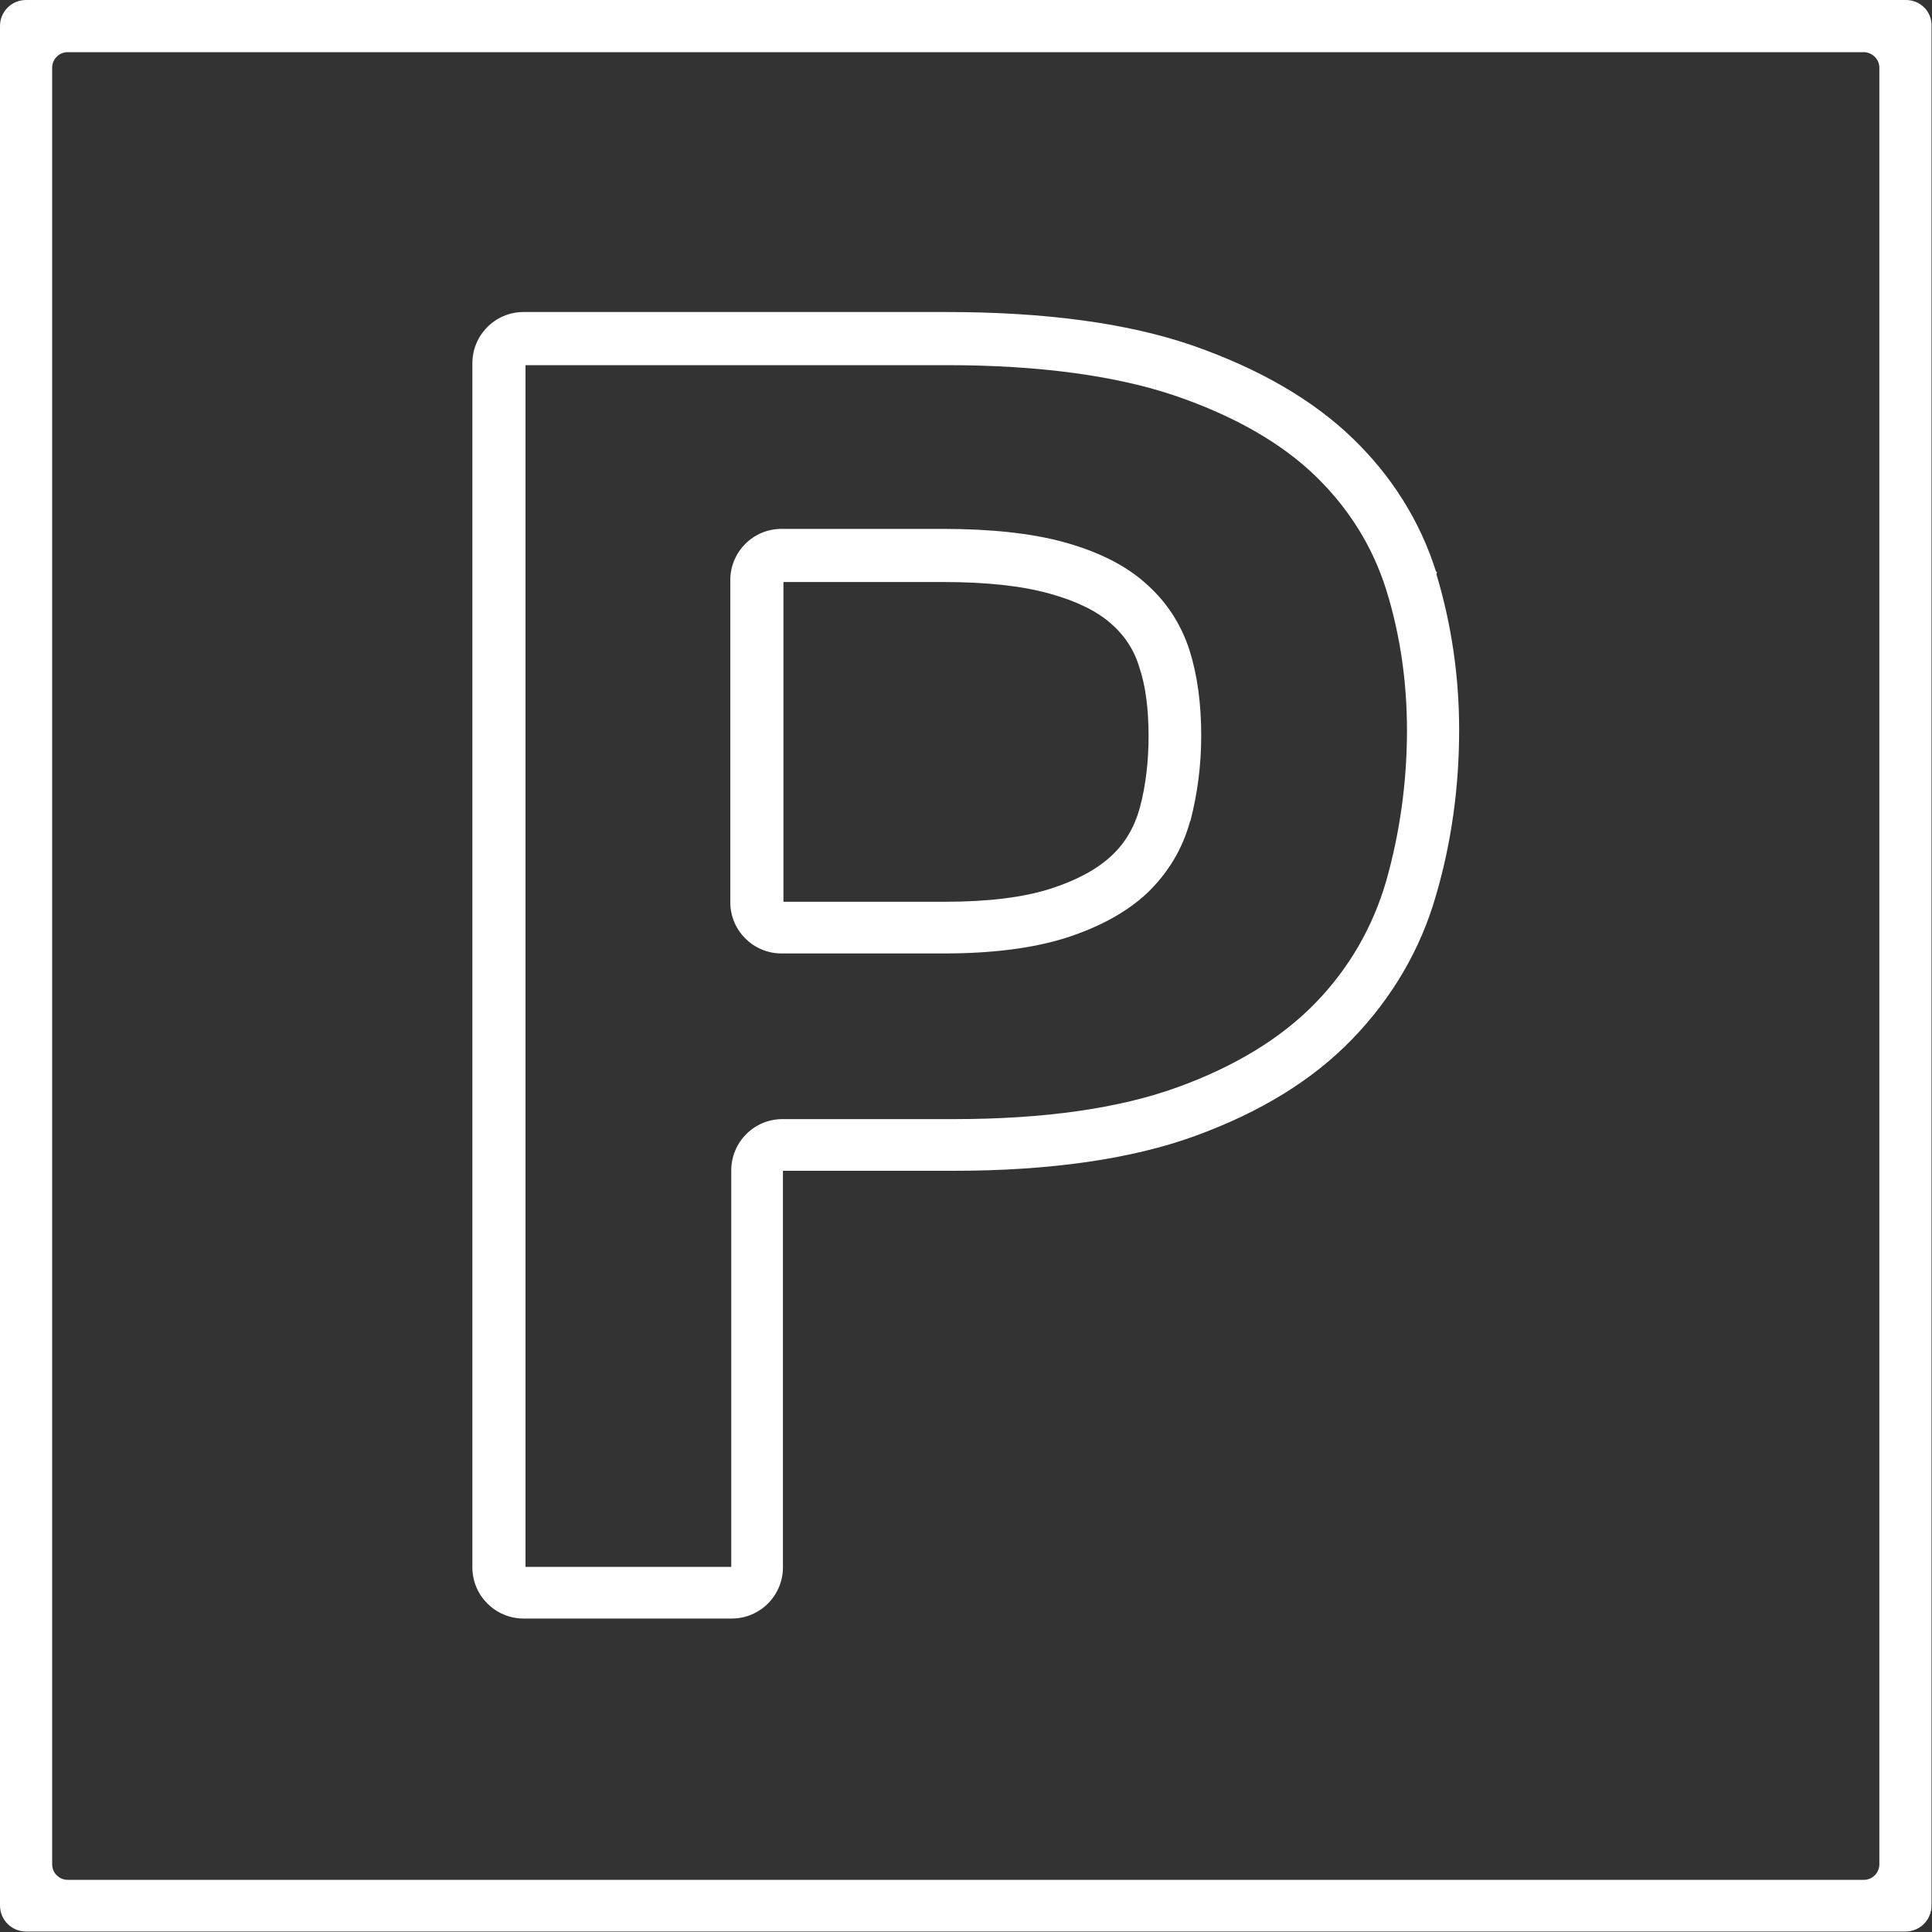
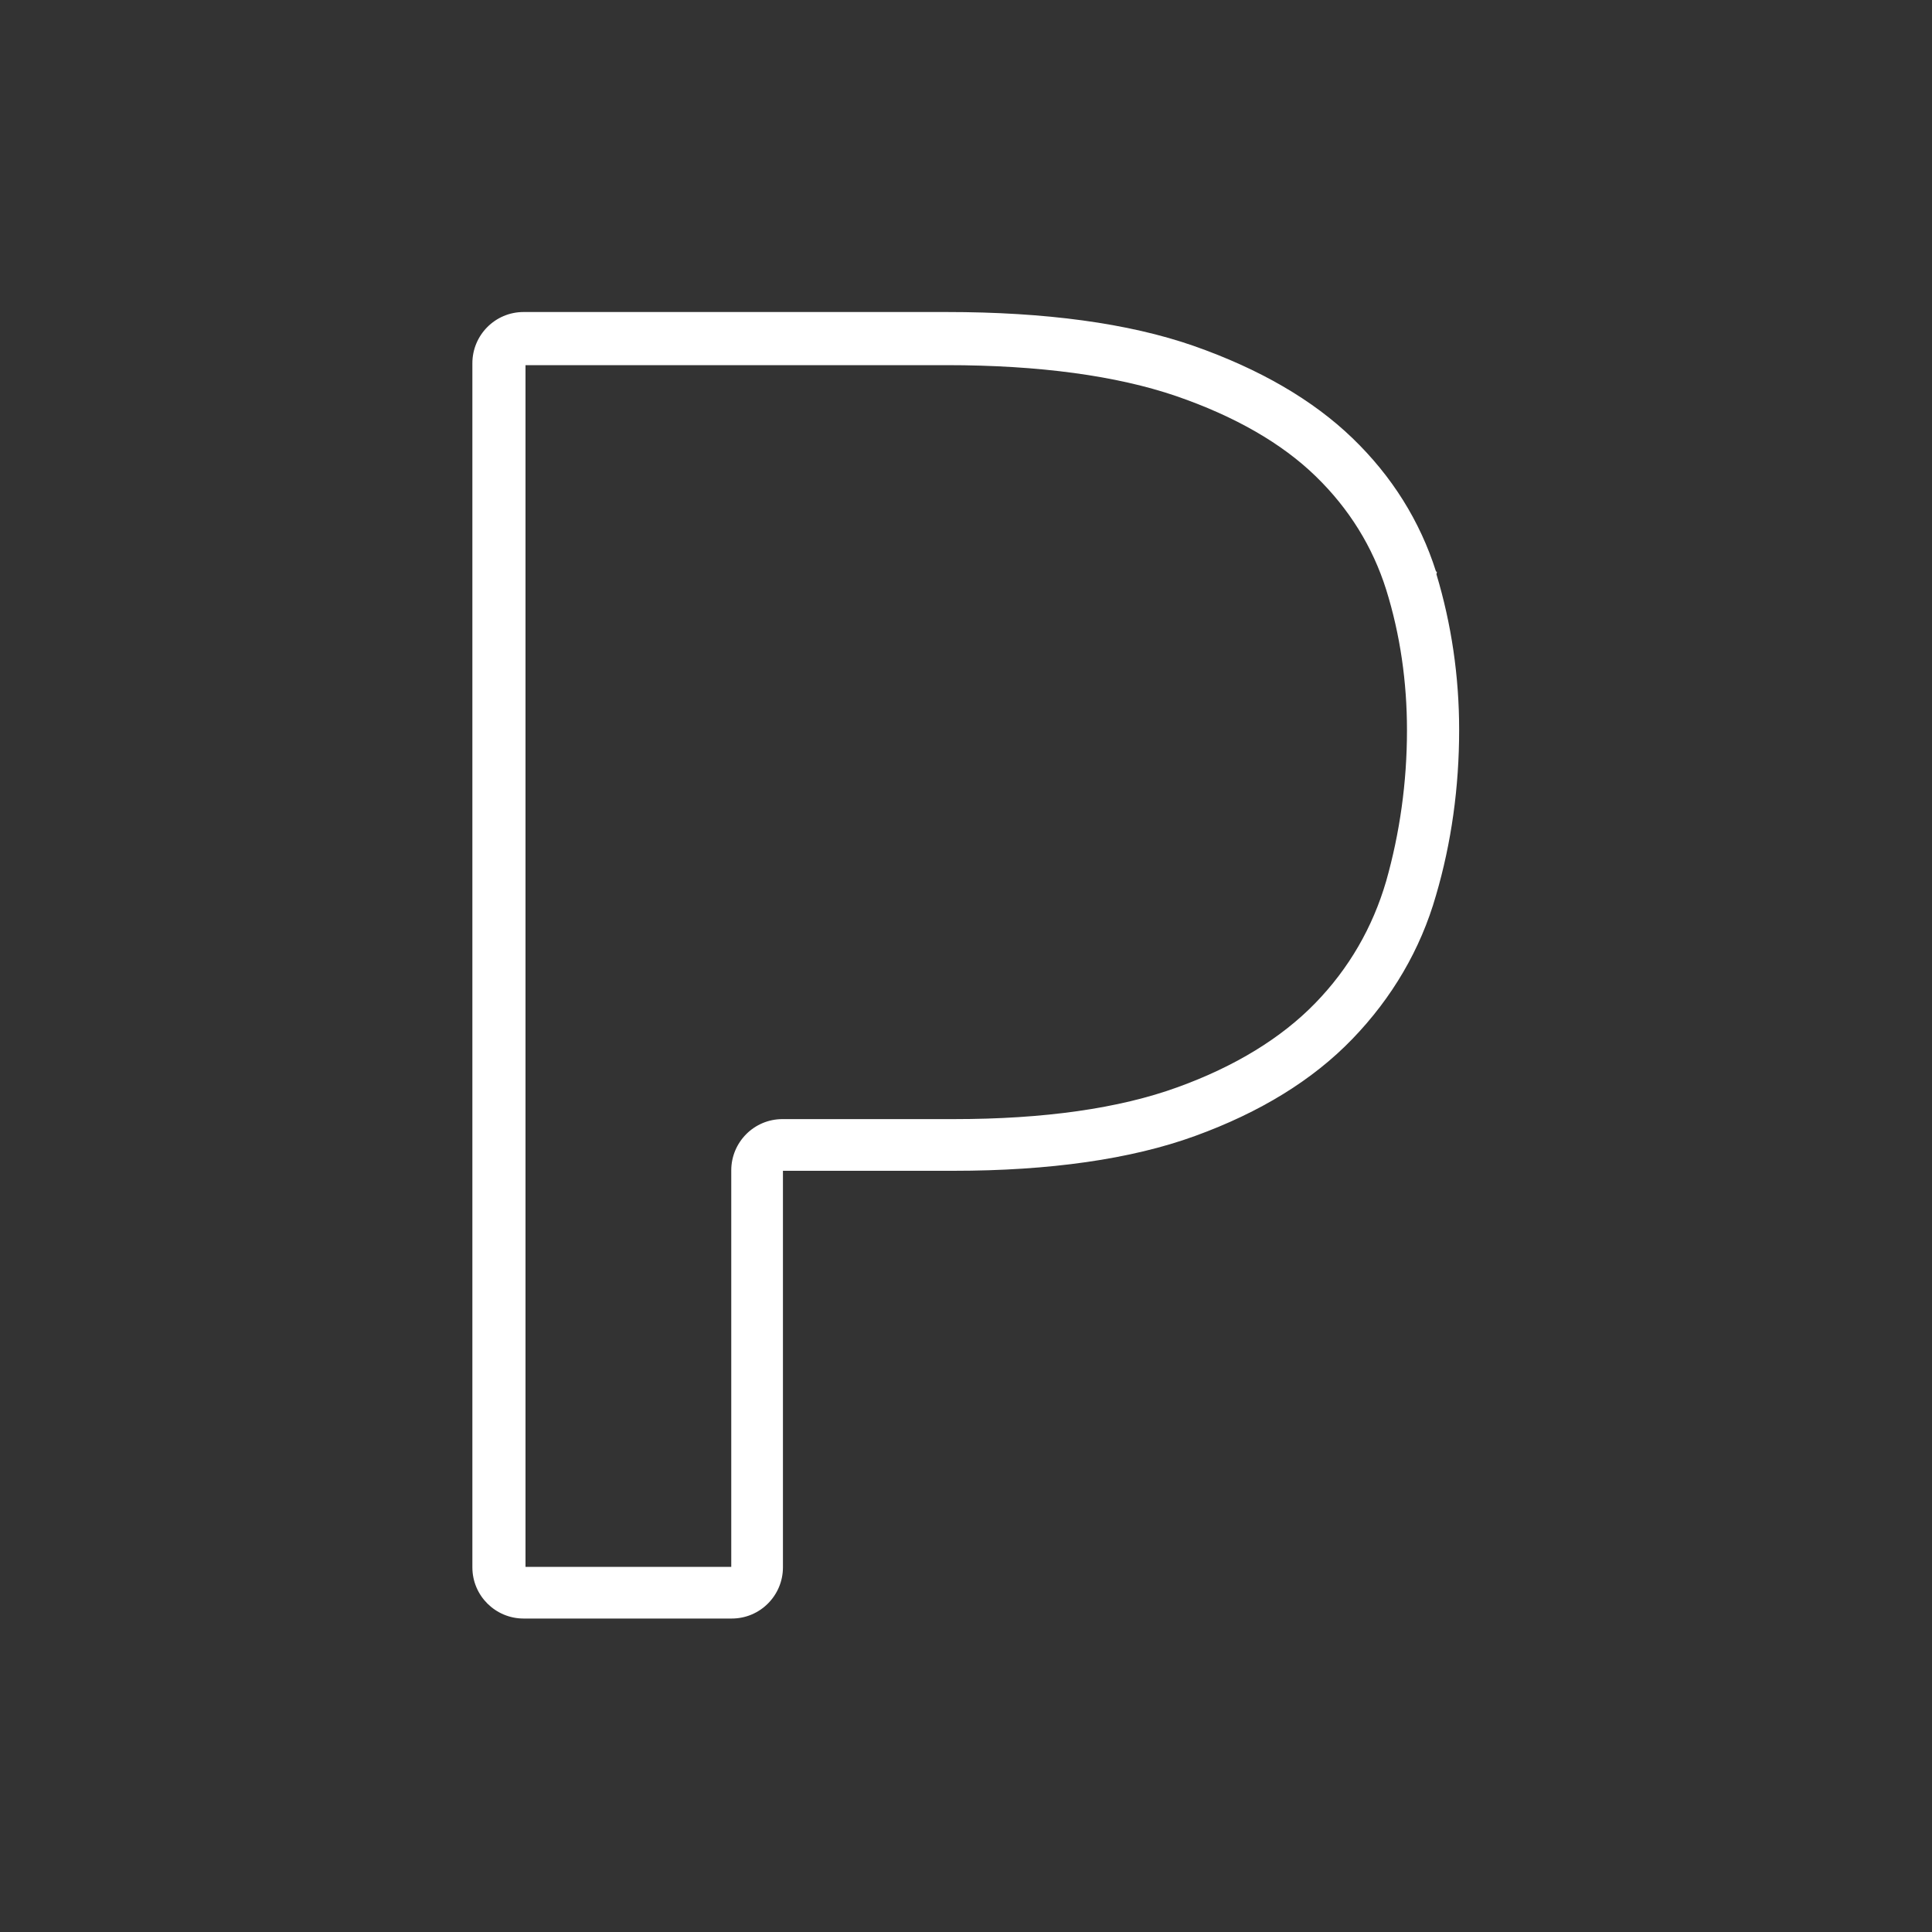
<svg xmlns="http://www.w3.org/2000/svg" version="1.1" id="Calendar_x5F_Icons" x="0px" y="0px" viewBox="0 0 400 400" style="enable-background:new 0 0 400 400;" xml:space="preserve">
  <rect x="0" y="0" width="400" height="400" fill="#333333" stroke="none" />
  <style type="text/css">
	.st0{fill:#FFFFFF;}
</style>
  <g>
-     <path class="st0" d="M394.6,0H5.4C2.4,0,0,2.4,0,5.4v389.1c0,3,2.4,5.4,5.4,5.4h389.1c3,0,5.4-2.4,5.4-5.4V5.4   C400,2.4,397.6,0,394.6,0z M389.1,14V386c0,1.7-1.4,3.2-3.2,3.2H14c-1.7,0-3.2-1.4-3.2-3.2V14c0-1.7,1.4-3.2,3.2-3.2H386   C387.7,10.9,389.1,12.3,389.1,14z" />
    <path class="st0" d="M297.5,118.4l-0.2-0.1c-3.3-10.4-9.1-19.7-17.3-27.6c-8.2-7.9-19.2-14.3-32.9-19.1c-13.5-4.7-30.7-7-51.1-7   h-87.6c-5.9,0-10.6,4.8-10.6,10.6v249.3c0,5.9,4.8,10.6,10.6,10.6h43.1c5.9,0,10.6-4.8,10.6-10.6v-82.1h35.3   c19.9,0,36.8-2.4,50-7.2c13.5-4.9,24.4-11.6,32.6-20.1c8.2-8.5,14.1-18.5,17.3-29.7c3.2-10.9,4.8-22.4,4.8-34.3   c0-11.1-1.6-21.9-4.7-32.2L297.5,118.4z M272.3,207.7c-7,7.2-16.6,13.1-28.5,17.4c-12.1,4.4-27.7,6.6-46.3,6.6h-35.5   c-5.9,0-10.6,4.8-10.6,10.6v82.1h-42.6V75.6H196c19.2,0,35.2,2.2,47.5,6.4c12.2,4.2,21.9,9.8,28.9,16.6   c6.9,6.7,11.8,14.6,14.6,23.5c2.9,9.3,4.3,19.1,4.3,29.1c0,10.8-1.5,21.3-4.3,31.2v0C284.2,192,279.3,200.5,272.3,207.7z" />
-     <path class="st0" d="M237,120.6L237,120.6c-4.2-3.7-9.9-6.5-16.9-8.4c-6.6-1.8-15-2.7-24.9-2.7h-33.4c-5.9,0-10.6,4.8-10.6,10.6   v66.7c0,5.9,4.8,10.6,10.6,10.6h33.7c10,0,18.4-1.1,25.1-3.2c6.9-2.2,12.6-5.3,16.8-9.2c4.3-4.1,7.4-9.1,9-15l0.1-0.1v-0.1   c1.4-5.4,2.2-11.3,2.2-17.5c0-6.6-0.8-12.5-2.4-17.6C244.5,129.1,241.4,124.4,237,120.6z M237.8,152.4c0,5.3-0.6,10.3-1.8,14.8   c-1.1,4-3,7.3-5.9,10c-3,2.8-7.3,5.1-12.6,6.8c-5.6,1.8-13,2.7-21.8,2.7h-33.5v-66.2h33.1c8.9,0,16.3,0.8,22,2.4   c5.4,1.5,9.6,3.5,12.6,6.1c2.9,2.5,4.9,5.5,6,9.2C237.2,142,237.8,146.9,237.8,152.4z" />
  </g>
</svg>